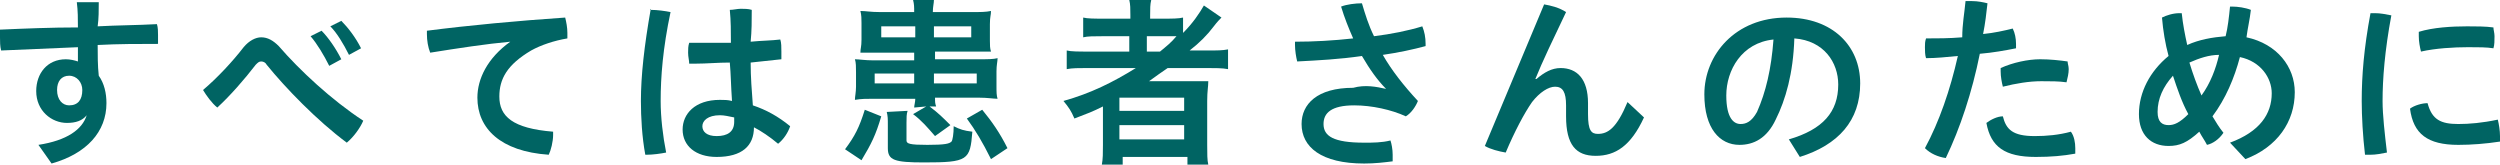
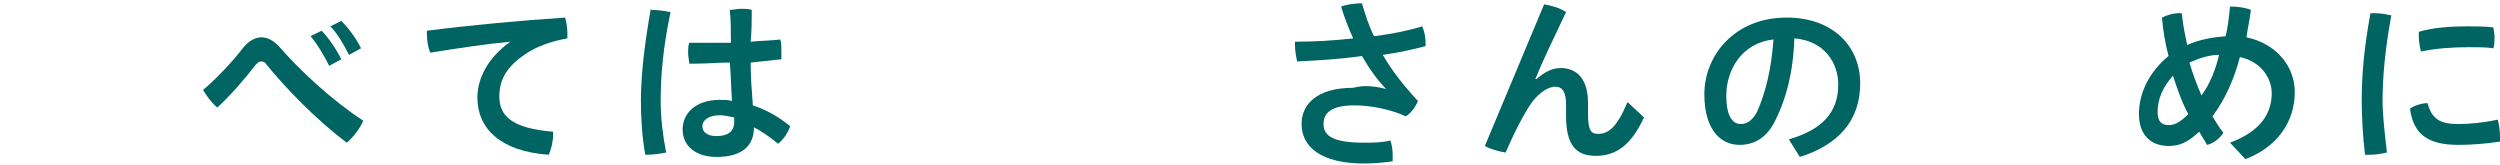
<svg xmlns="http://www.w3.org/2000/svg" version="1.1" id="レイヤー_1" x="0px" y="0px" viewBox="0 0 227.8 15" style="enable-background:new 0 0 227.8 15;" xml:space="preserve">
  <style type="text/css">
	.st0{fill:#006463;}
</style>
  <g>
-     <path class="st0" d="M7.9,10.5c-0.4,0.5-1,0.7-1.8,0.7c-1.4,0-2.8-1.1-2.8-2.9c0-1.6,1-2.9,2.7-2.9c0.4,0,0.8,0.1,1.1,0.2   c0-0.4,0-0.9,0-1.3c-2.4,0.1-4.7,0.2-7,0.3C0,4.2,0,3.8,0,3.4c0-0.2,0-0.5,0-0.7c2.3-0.1,4.7-0.2,7.1-0.2c0-0.8,0-1.5-0.1-2.3   c0.3,0,0.6,0,1,0c0.3,0,0.7,0,1,0c0,0.7,0,1.5-0.1,2.2c1.8-0.1,3.6-0.1,5.4-0.2c0.1,0.3,0.1,0.7,0.1,1s0,0.5,0,0.8   c-1.8,0-3.6,0-5.5,0.1C8.9,5,8.9,6,9,6.9c0.5,0.7,0.7,1.6,0.7,2.5c0,2.6-1.8,4.6-5,5.5l-1.2-1.7C6.1,12.8,7.5,11.8,7.9,10.5   L7.9,10.5z M6.3,9.6c0.8,0,1.2-0.5,1.2-1.4c0-0.7-0.5-1.3-1.2-1.3S5.2,7.4,5.2,8.2C5.2,9.1,5.7,9.6,6.3,9.6z" />
    <path class="st0" d="M22.2,4.3c0.5-0.6,1.1-0.9,1.6-0.9c0.6,0,1.1,0.3,1.6,0.8c1.9,2.2,4.8,4.9,7.7,6.8c-0.3,0.7-0.9,1.5-1.5,2   c-2.7-2-5.6-5-7.3-7.1c-0.1-0.2-0.3-0.3-0.5-0.3s-0.3,0.1-0.5,0.3c-1,1.3-2.3,2.8-3.5,3.9c-0.5-0.4-1-1.1-1.3-1.6   C19.8,7.1,21.2,5.6,22.2,4.3z M29.3,2.8c0.6,0.6,1.3,1.6,1.8,2.6L30,6c-0.5-1-1.1-2-1.7-2.7L29.3,2.8z M31.1,1.9   c0.6,0.6,1.3,1.5,1.8,2.5L31.8,5c-0.5-1-1.1-2-1.7-2.6L31.1,1.9z" />
    <path class="st0" d="M46.5,3.8c-2.2,0.2-4.8,0.6-7.3,1c-0.2-0.5-0.3-1.1-0.3-1.7c0-0.1,0-0.2,0-0.3c3.9-0.5,8.2-0.9,12.6-1.2   C51.6,2,51.7,2.5,51.7,3c0,0.2,0,0.3,0,0.5c-1.2,0.2-2.4,0.6-3.3,1.1c-2.2,1.3-2.9,2.6-2.9,4.2c0,1.8,1.2,2.9,4.9,3.2   c0,0.1,0,0.2,0,0.3c0,0.6-0.2,1.4-0.4,1.8c-4.4-0.3-6.5-2.4-6.5-5.2C43.5,7.2,44.4,5.3,46.5,3.8L46.5,3.8z" />
    <path class="st0" d="M59.3,0.9c0.6,0,1.3,0.1,1.8,0.2c-0.7,3.3-0.9,5.9-0.9,8.1c0,1.5,0.2,3.2,0.5,4.7c-0.5,0.1-1.2,0.2-1.8,0.2   h-0.1c-0.3-1.6-0.4-3.4-0.4-4.9c0-2.3,0.3-5,0.9-8.4C59.2,0.9,59.2,0.9,59.3,0.9z M66.5,5.7c-1.1,0-2.1,0.1-3.1,0.1   c-0.2,0-0.4,0-0.6,0c0-0.3-0.1-0.6-0.1-1c0-0.3,0-0.6,0.1-0.9c0.5,0,1.1,0,1.7,0c0.7,0,1.4,0,2.1,0c0-1,0-2-0.1-3   c0.3,0,0.7-0.1,1-0.1s0.7,0,1,0.1c0,1,0,1.9-0.1,2.9c1-0.1,1.9-0.1,2.7-0.2c0.1,0.3,0.1,0.7,0.1,1.1c0,0.2,0,0.5,0,0.7   c-0.9,0.1-1.8,0.2-2.8,0.3c0,1.3,0.1,2.6,0.2,3.9c1.2,0.4,2.3,1,3.4,1.9c-0.2,0.6-0.6,1.2-1.1,1.6c-0.7-0.6-1.6-1.2-2.2-1.5   c0,1.7-1.1,2.7-3.4,2.7c-1.9,0-3.1-1-3.1-2.5c0-1.4,1.1-2.7,3.4-2.7c0.4,0,0.7,0,1.1,0.1C66.6,7.8,66.6,6.8,66.5,5.7z M65.6,10.5   c-1.1,0-1.6,0.5-1.6,1s0.4,0.9,1.3,0.9c1,0,1.6-0.4,1.6-1.3c0-0.1,0-0.3,0-0.4C66.4,10.6,66,10.5,65.6,10.5z" />
-     <path class="st0" d="M77,13.6c0.9-1.2,1.3-2,1.8-3.6l1.5,0.6c-0.5,1.7-0.9,2.5-1.8,4L77,13.6z M83.3,9.8c0-0.2,0.1-0.5,0.1-0.8   h-3.8c-0.7,0-1.1,0-1.7,0.1c0-0.3,0.1-0.7,0.1-1.2V6.6c0-0.5,0-0.9-0.1-1.2c0.4,0,0.9,0.1,1.7,0.1h3.7V4.8h-3.2c-0.8,0-1.1,0-1.7,0   c0-0.4,0.1-0.5,0.1-1.2V2.2V2.1c0-0.4,0-0.7-0.1-1.1c0.5,0,0.9,0.1,1.8,0.1h3.1c0-0.5,0-0.7-0.1-1.1h1.9c0,0.3-0.1,0.6-0.1,1.1h3.5   c0.9,0,1.3,0,1.8-0.1c0,0.4-0.1,0.5-0.1,1.2v1.4v0.1c0,0.4,0,0.7,0.1,1c-0.4,0-0.8,0-1.6,0h-3.5v0.7h4c0.8,0,1.3,0,1.7-0.1   c0,0.3-0.1,0.6-0.1,1.2v1.3c0,0.6,0,0.9,0.1,1.2c-0.4,0-0.9-0.1-1.7-0.1h-4c0,0.4,0,0.5,0.1,0.8h-0.6c0.8,0.6,1.2,1,1.9,1.7l-1.4,1   c-0.7-0.8-1.2-1.4-2-2l1.2-0.7L83.3,9.8L83.3,9.8z M79.7,6.7v0.9h3.6V6.7H79.7z M80.3,2.4v1h3.1v-1H80.3z M82.7,10.1   c-0.1,0.3-0.1,0.6-0.1,1.1v1.6c0,0.3,0.3,0.4,1.9,0.4s2-0.1,2.2-0.3c0.1-0.1,0.2-0.7,0.2-1.4c0.6,0.3,0.9,0.4,1.7,0.5   c-0.2,2.6-0.4,2.8-4.4,2.8c-2.7,0-3.3-0.2-3.3-1.3v-2.1c0-0.6,0-0.8-0.1-1.2L82.7,10.1L82.7,10.1z M85.1,3.4h3.4v-1h-3.4V3.4z    M85.1,7.6H89V6.7h-3.9V7.6z M90.3,14.5c-0.8-1.6-1.4-2.6-2.2-3.7l1.4-0.8c0.9,1.1,1.6,2.1,2.3,3.5L90.3,14.5z" />
-     <path class="st0" d="M99.1,6.2c-0.8,0-1.4,0-1.9,0.1V4.6c0.4,0.1,1.1,0.1,2,0.1h3.7V3.3h-2.4c-0.8,0-1.4,0-1.8,0.1V1.6   c0.4,0.1,1,0.1,1.9,0.1h2.4V1.4c0-0.6,0-1-0.1-1.4h2c-0.1,0.4-0.1,0.8-0.1,1.4v0.3h1.2c0.8,0,1.4,0,1.8-0.1V3   c0.9-0.9,1.5-1.8,1.9-2.5l1.6,1.1c-0.1,0.1-0.4,0.4-0.7,0.8c-0.6,0.8-1.3,1.5-2.2,2.2h1.7c0.8,0,1.3,0,1.8-0.1v1.8   c-0.5-0.1-1.2-0.1-2-0.1h-3.5c-0.6,0.4-1,0.7-1.7,1.2c0.3,0,0.9,0,1.3,0h2.4c0.8,0,1.3,0,1.7,0c0,0.5-0.1,0.9-0.1,1.8v4   c0,0.8,0,1.4,0.1,1.8h-1.9v-0.7h-5.9V15h-1.9c0.1-0.5,0.1-1.1,0.1-1.8v-2.6c0-0.3,0-0.6,0-0.9c-1,0.5-1.3,0.6-2.6,1.1   c-0.3-0.7-0.5-1-1-1.6c2.5-0.7,4.5-1.7,6.6-3H99.1z M102,10.1h5.9V8.9H102V10.1z M102,12.7h5.9v-1.3H102V12.7z M105.7,4.7   c0.6-0.5,1-0.8,1.5-1.4c-0.4,0-0.7,0-1.4,0h-1.3v1.4H105.7z" />
    <path class="st0" d="M126.3,8.1c-0.8-0.8-1.5-1.8-2.2-3c-2,0.3-4,0.4-5.9,0.5c-0.1-0.4-0.2-1-0.2-1.5c0-0.1,0-0.2,0-0.3   c1.7,0,3.5-0.1,5.3-0.3c-0.4-0.9-0.8-1.9-1.1-2.9c0.5-0.2,1.3-0.3,1.9-0.3c0.3,1,0.6,2,1.1,3c1.6-0.2,3.1-0.5,4.4-0.9   c0.2,0.5,0.3,1,0.3,1.6c0,0.1,0,0.1,0,0.2c-1.1,0.3-2.5,0.6-3.9,0.8c0.8,1.4,1.9,2.8,3.2,4.2c-0.2,0.5-0.6,1.1-1.1,1.4   c-1.3-0.6-3.1-1-4.7-1c-2.1,0-2.8,0.7-2.8,1.7c0,1.1,0.9,1.7,3.7,1.7c0.8,0,1.6,0,2.4-0.2c0.1,0.3,0.2,0.8,0.2,1.3   c0,0.2,0,0.4,0,0.6c-0.8,0.1-1.6,0.2-2.6,0.2c-3.9,0-5.7-1.5-5.7-3.6c0-1.8,1.4-3.3,4.7-3.3C124.4,7.7,125.4,7.9,126.3,8.1   L126.3,8.1z" />
    <path class="st0" d="M140.7,0.4c0.6,0.1,1.4,0.3,2,0.7c-1.1,2.3-2.2,4.6-2.8,6.1h0.1c0.7-0.6,1.4-1,2.2-1c1.5,0,2.5,1,2.5,3.2v1   c0,1.5,0.3,1.8,0.9,1.8c0.9,0,1.7-0.5,2.7-2.9l1.5,1.4c-1.2,2.6-2.6,3.5-4.4,3.5c-1.8,0-2.7-1-2.7-3.6v-1c0-1.2-0.3-1.7-1-1.7   c-0.6,0-1.4,0.5-2.1,1.4c-0.7,1-1.6,2.7-2.4,4.6c-0.6-0.1-1.4-0.3-1.9-0.6L140.7,0.4z" />
    <path class="st0" d="M163,12.7c3.1-0.9,4.5-2.5,4.5-5c0-2-1.3-4-4-4.2c-0.1,3.2-0.8,5.6-1.7,7.4c-0.8,1.7-2,2.3-3.3,2.3   c-1.8,0-3.2-1.5-3.2-4.6c0-3.6,2.8-7,7.5-7c4.2,0,6.7,2.6,6.7,6s-2,5.6-5.5,6.7L163,12.7z M161.6,3.6c-2.9,0.3-4.3,2.8-4.3,5.1   c0,2.1,0.7,2.6,1.3,2.6c0.5,0,1-0.2,1.5-1.1C160.9,8.4,161.4,6.3,161.6,3.6z" />
-     <path class="st0" d="M179.1,0.1c0.2,0,0.4,0,0.6,0c0.5,0,1,0.1,1.4,0.2c-0.1,0.9-0.2,1.8-0.4,2.8c1-0.1,1.9-0.3,2.7-0.5   c0.2,0.4,0.3,0.9,0.3,1.4c0,0.1,0,0.3,0,0.4c-1,0.2-2.1,0.4-3.3,0.5c-0.7,3.5-1.8,6.8-3.1,9.5c-0.7-0.1-1.4-0.4-1.9-0.9   c1.3-2.4,2.3-5.3,3-8.4c-1,0.1-2,0.2-2.9,0.2c-0.1-0.3-0.1-0.7-0.1-1s0-0.5,0.1-0.8c1,0,2.1,0,3.3-0.1C178.8,2.2,179,1.2,179.1,0.1   z M189.1,13.5c0,0.1,0,0.3,0,0.5c-1.1,0.2-2.2,0.3-3.6,0.3c-2.8,0-4.1-0.9-4.5-3.1c0.4-0.3,1-0.6,1.5-0.6c0.3,1.2,0.9,1.8,2.9,1.8   c1.1,0,2.2-0.1,3.3-0.4C189,12.4,189.1,13,189.1,13.5z M185.9,5.4c0.9,0,1.8,0.1,2.5,0.2c0,0.2,0.1,0.4,0.1,0.7   c0,0.4-0.1,0.8-0.2,1.2c-0.7-0.1-1.4-0.1-2.3-0.1c-1.1,0-2.3,0.2-3.5,0.5c-0.1-0.4-0.2-0.9-0.2-1.4c0-0.1,0-0.2,0-0.3   C183.4,5.7,184.8,5.4,185.9,5.4z" />
    <path class="st0" d="M203.2,13c2.7-1,3.8-2.6,3.8-4.5c0-1.4-1-2.9-2.9-3.3c-0.5,1.9-1.3,3.8-2.5,5.4c0.3,0.5,0.6,1,1,1.5   c-0.4,0.6-1,1-1.5,1.1c-0.2-0.4-0.5-0.8-0.7-1.2c-1.1,1-1.8,1.3-2.8,1.3c-1.6,0-2.7-1-2.7-2.9c0-2,1-3.9,2.7-5.3   c-0.3-1.1-0.5-2.3-0.6-3.5c0.4-0.2,1-0.4,1.6-0.4c0.1,0,0.1,0,0.2,0c0.1,1,0.3,2,0.5,2.9c1.1-0.5,2.3-0.7,3.5-0.8   c0.2-0.8,0.3-1.7,0.4-2.7c0.1,0,0.1,0,0.2,0c0.5,0,1.2,0.1,1.7,0.3c-0.1,0.9-0.3,1.7-0.4,2.5c2.8,0.6,4.4,2.7,4.4,5   c0,2.7-1.6,5-4.5,6.1L203.2,13z M196.6,10.2c0,0.9,0.4,1.2,1,1.2c0.5,0,1-0.2,1.8-1c-0.6-1.1-1-2.3-1.4-3.5   C197.1,7.9,196.6,9,196.6,10.2z M202.2,5c-0.9,0-1.8,0.3-2.7,0.7c0.3,1,0.7,2.1,1.1,3C201.4,7.6,201.9,6.3,202.2,5z" />
    <path class="st0" d="M216.4,1.2c0.5,0,1,0.1,1.5,0.2c-0.6,3.2-0.8,5.8-0.8,7.8c0,1.3,0.2,3,0.4,4.7c-0.5,0.1-1,0.2-1.5,0.2   c-0.2,0-0.4,0-0.5,0c-0.2-1.7-0.3-3.5-0.3-4.9c0-2.3,0.2-4.8,0.8-8C216.1,1.2,216.3,1.2,216.4,1.2z M227.8,12.4c0,0.2,0,0.3,0,0.5   c-1.3,0.2-2.6,0.3-3.8,0.3c-2.8,0-4.1-1-4.4-3.3c0.4-0.3,1.1-0.5,1.6-0.5c0.4,1.5,1.2,1.9,2.8,1.9c1,0,2.2-0.1,3.6-0.4   C227.7,11.3,227.8,11.9,227.8,12.4z M224.8,2.4c0.8,0,1.7,0,2.4,0.1c0,0.2,0.1,0.5,0.1,0.8c0,0.4,0,0.8-0.1,1.1   c-0.6-0.1-1.4-0.1-2.3-0.1c-1.3,0-3,0.1-4.3,0.4c-0.1-0.4-0.2-0.9-0.2-1.4c0-0.1,0-0.3,0-0.4C221.7,2.5,223.4,2.4,224.8,2.4z" />
  </g>
</svg>